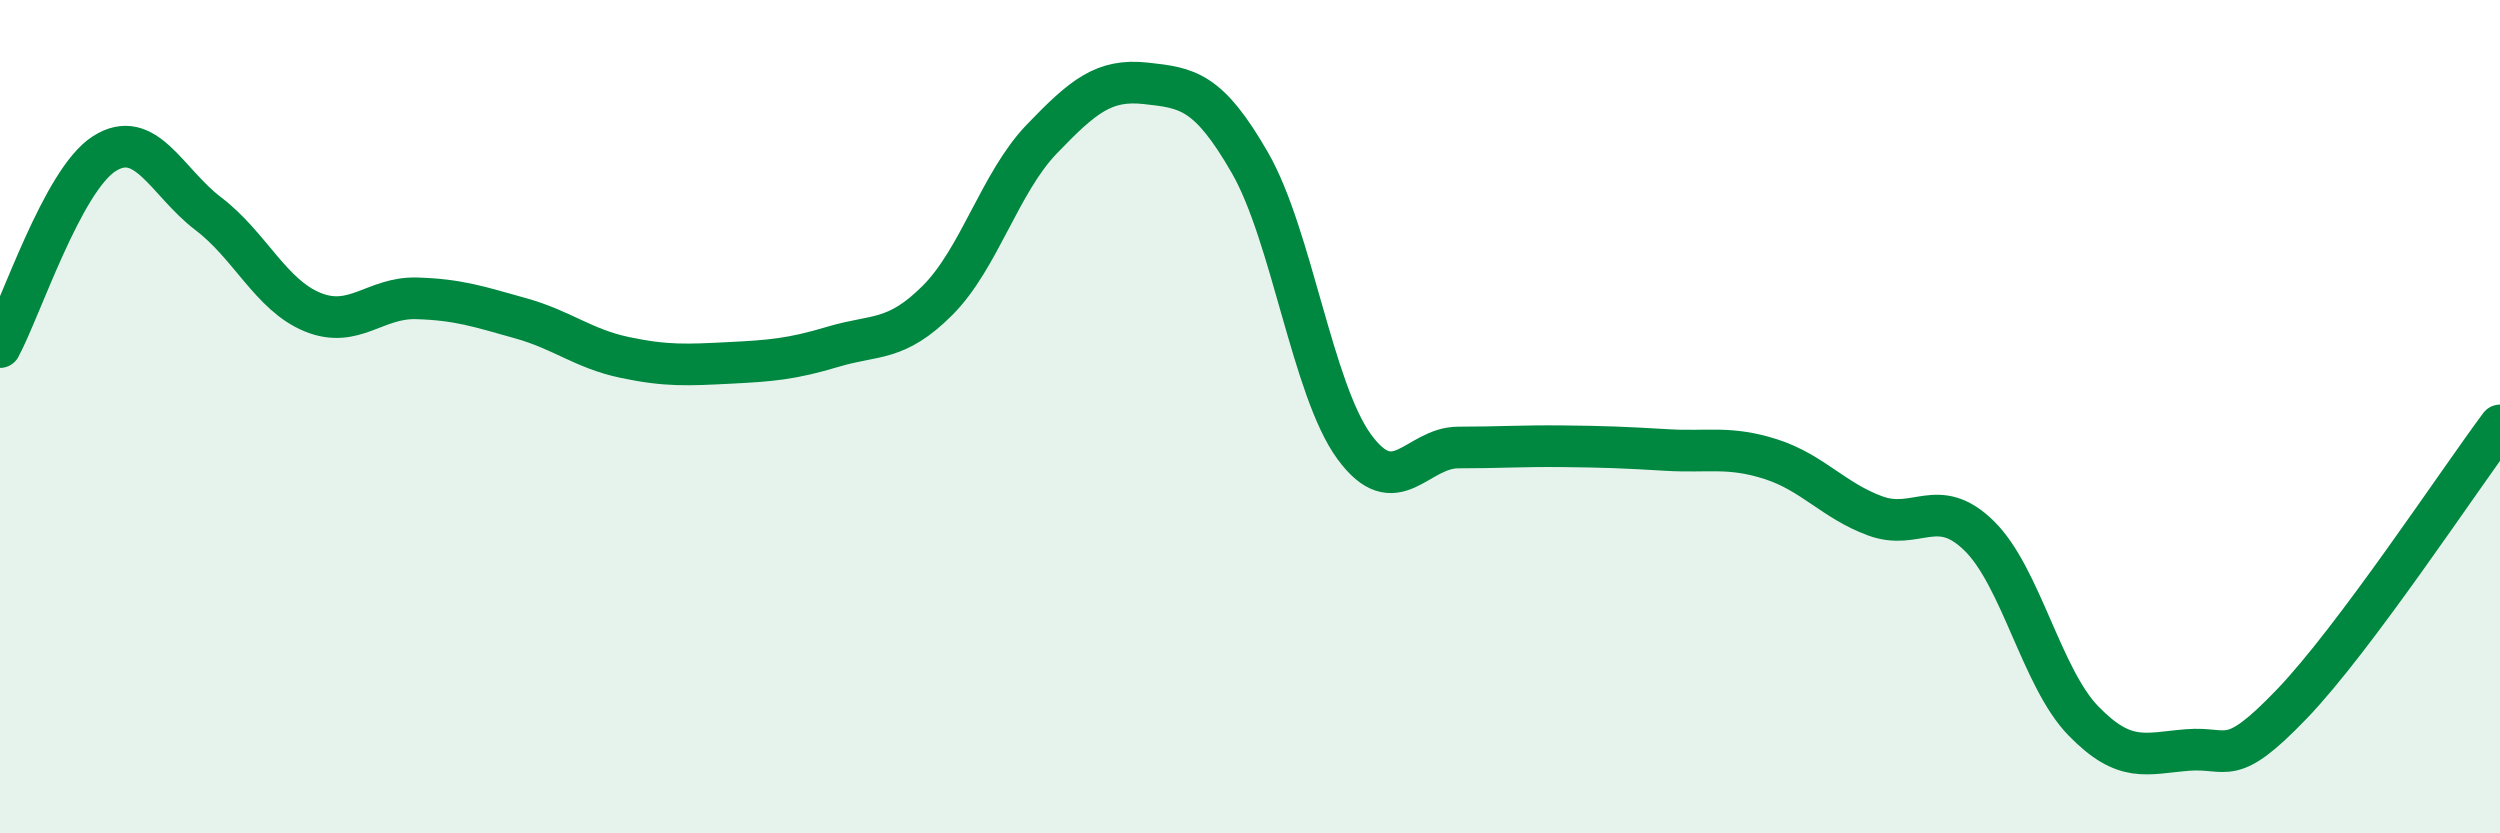
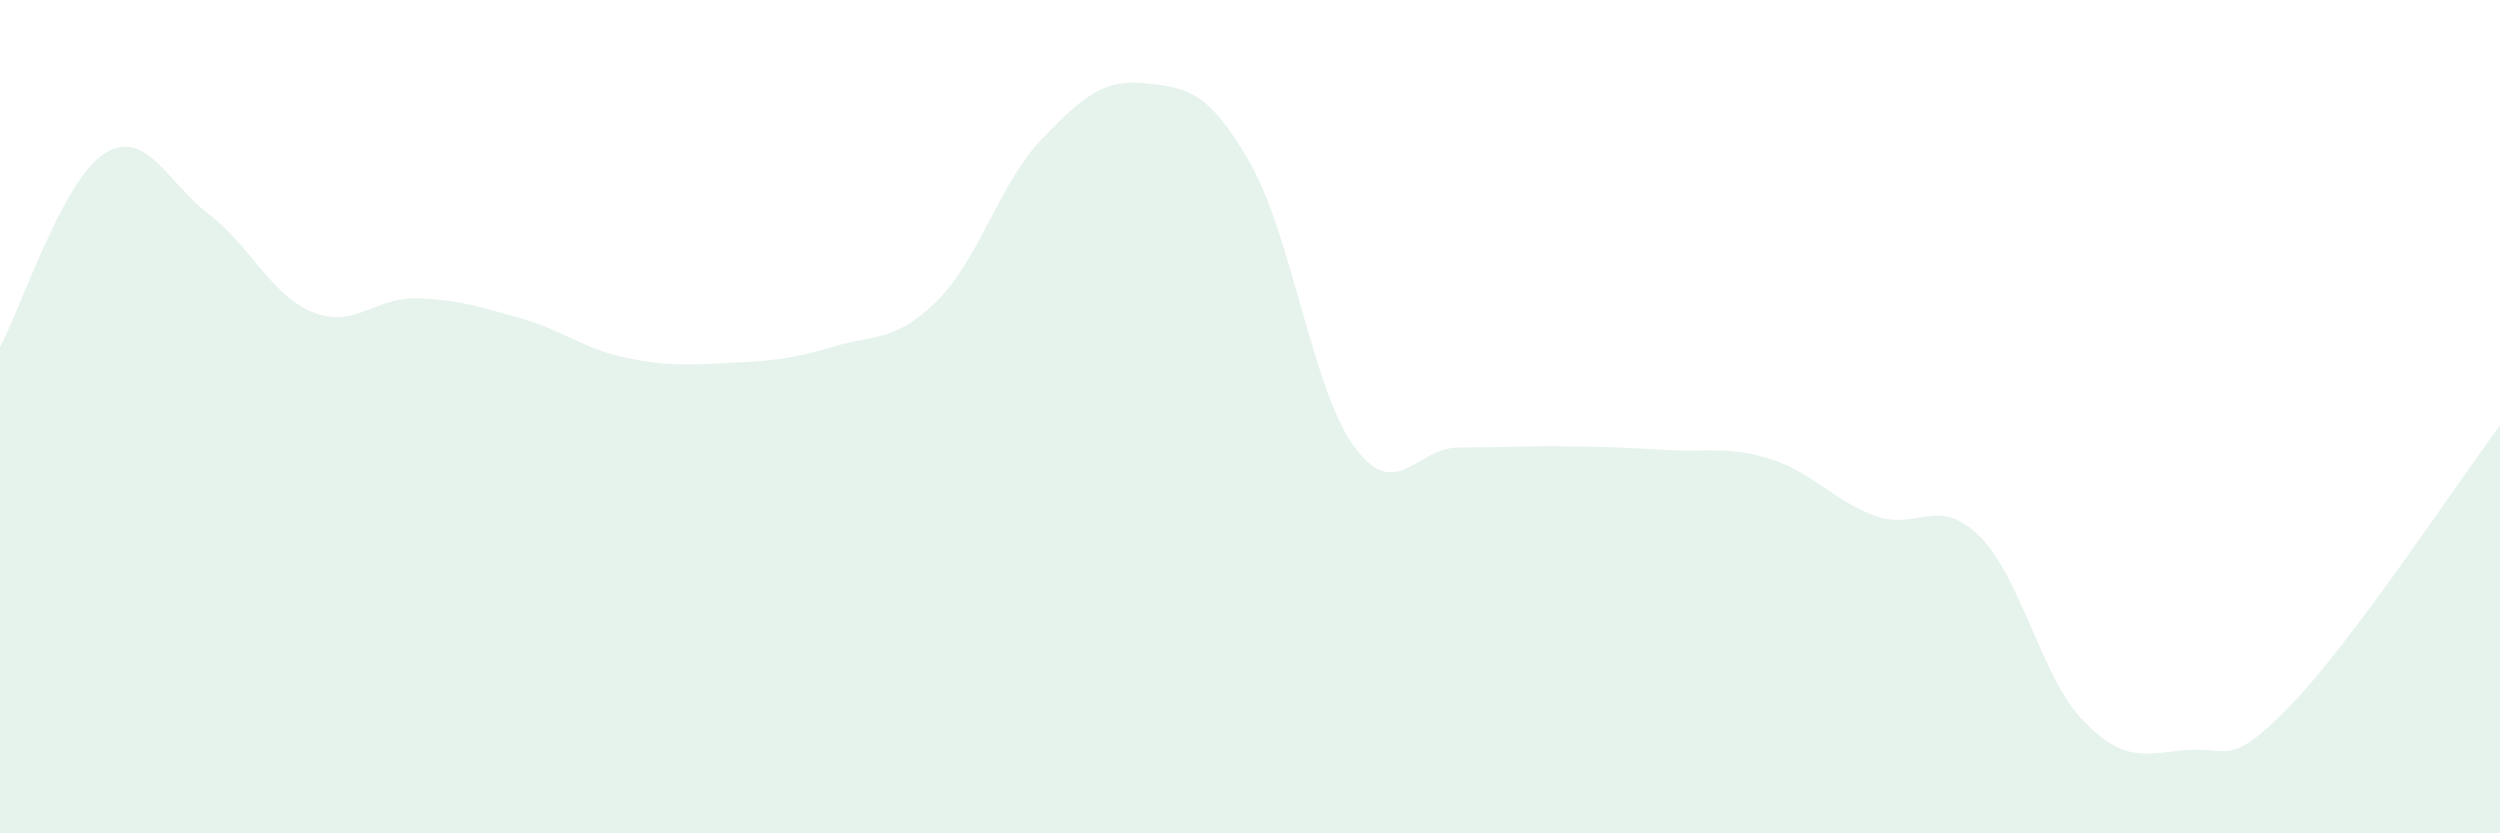
<svg xmlns="http://www.w3.org/2000/svg" width="60" height="20" viewBox="0 0 60 20">
  <path d="M 0,8.33 C 0.5,7.4 1.5,4.33 2.5,3.69 C 3.5,3.05 4,4.37 5,5.13 C 6,5.89 6.5,7.08 7.5,7.49 C 8.5,7.9 9,7.13 10,7.16 C 11,7.19 11.5,7.36 12.5,7.64 C 13.5,7.92 14,8.37 15,8.58 C 16,8.79 16.5,8.76 17.5,8.71 C 18.5,8.66 19,8.62 20,8.32 C 21,8.02 21.5,8.21 22.5,7.21 C 23.5,6.21 24,4.38 25,3.34 C 26,2.3 26.5,1.89 27.5,2 C 28.5,2.11 29,2.17 30,3.91 C 31,5.65 31.5,9.35 32.5,10.72 C 33.5,12.09 34,10.74 35,10.74 C 36,10.74 36.5,10.7 37.5,10.71 C 38.5,10.72 39,10.74 40,10.8 C 41,10.86 41.5,10.7 42.5,11.02 C 43.5,11.34 44,12.01 45,12.38 C 46,12.75 46.5,11.88 47.5,12.86 C 48.5,13.84 49,16.27 50,17.3 C 51,18.33 51.5,18.08 52.5,18 C 53.5,17.92 53.5,18.46 55,16.9 C 56.5,15.34 59,11.55 60,10.21L60 20L0 20Z" fill="#008740" opacity="0.1" stroke-linecap="round" stroke-linejoin="round" />
-   <path d="M 0,8.33 C 0.5,7.4 1.5,4.33 2.5,3.69 C 3.5,3.05 4,4.37 5,5.13 C 6,5.89 6.5,7.08 7.5,7.49 C 8.5,7.9 9,7.13 10,7.16 C 11,7.19 11.5,7.36 12.5,7.64 C 13.5,7.92 14,8.37 15,8.58 C 16,8.79 16.5,8.76 17.5,8.71 C 18.5,8.66 19,8.62 20,8.32 C 21,8.02 21.5,8.21 22.5,7.21 C 23.5,6.21 24,4.38 25,3.34 C 26,2.3 26.5,1.89 27.5,2 C 28.5,2.11 29,2.17 30,3.91 C 31,5.65 31.5,9.35 32.5,10.72 C 33.5,12.09 34,10.74 35,10.74 C 36,10.74 36.5,10.7 37.5,10.71 C 38.5,10.72 39,10.74 40,10.8 C 41,10.86 41.5,10.7 42.5,11.02 C 43.5,11.34 44,12.01 45,12.38 C 46,12.75 46.5,11.88 47.5,12.86 C 48.5,13.84 49,16.27 50,17.3 C 51,18.33 51.5,18.08 52.5,18 C 53.5,17.92 53.5,18.46 55,16.9 C 56.5,15.34 59,11.55 60,10.21" stroke="#008740" stroke-width="1" fill="none" stroke-linecap="round" stroke-linejoin="round" />
</svg>